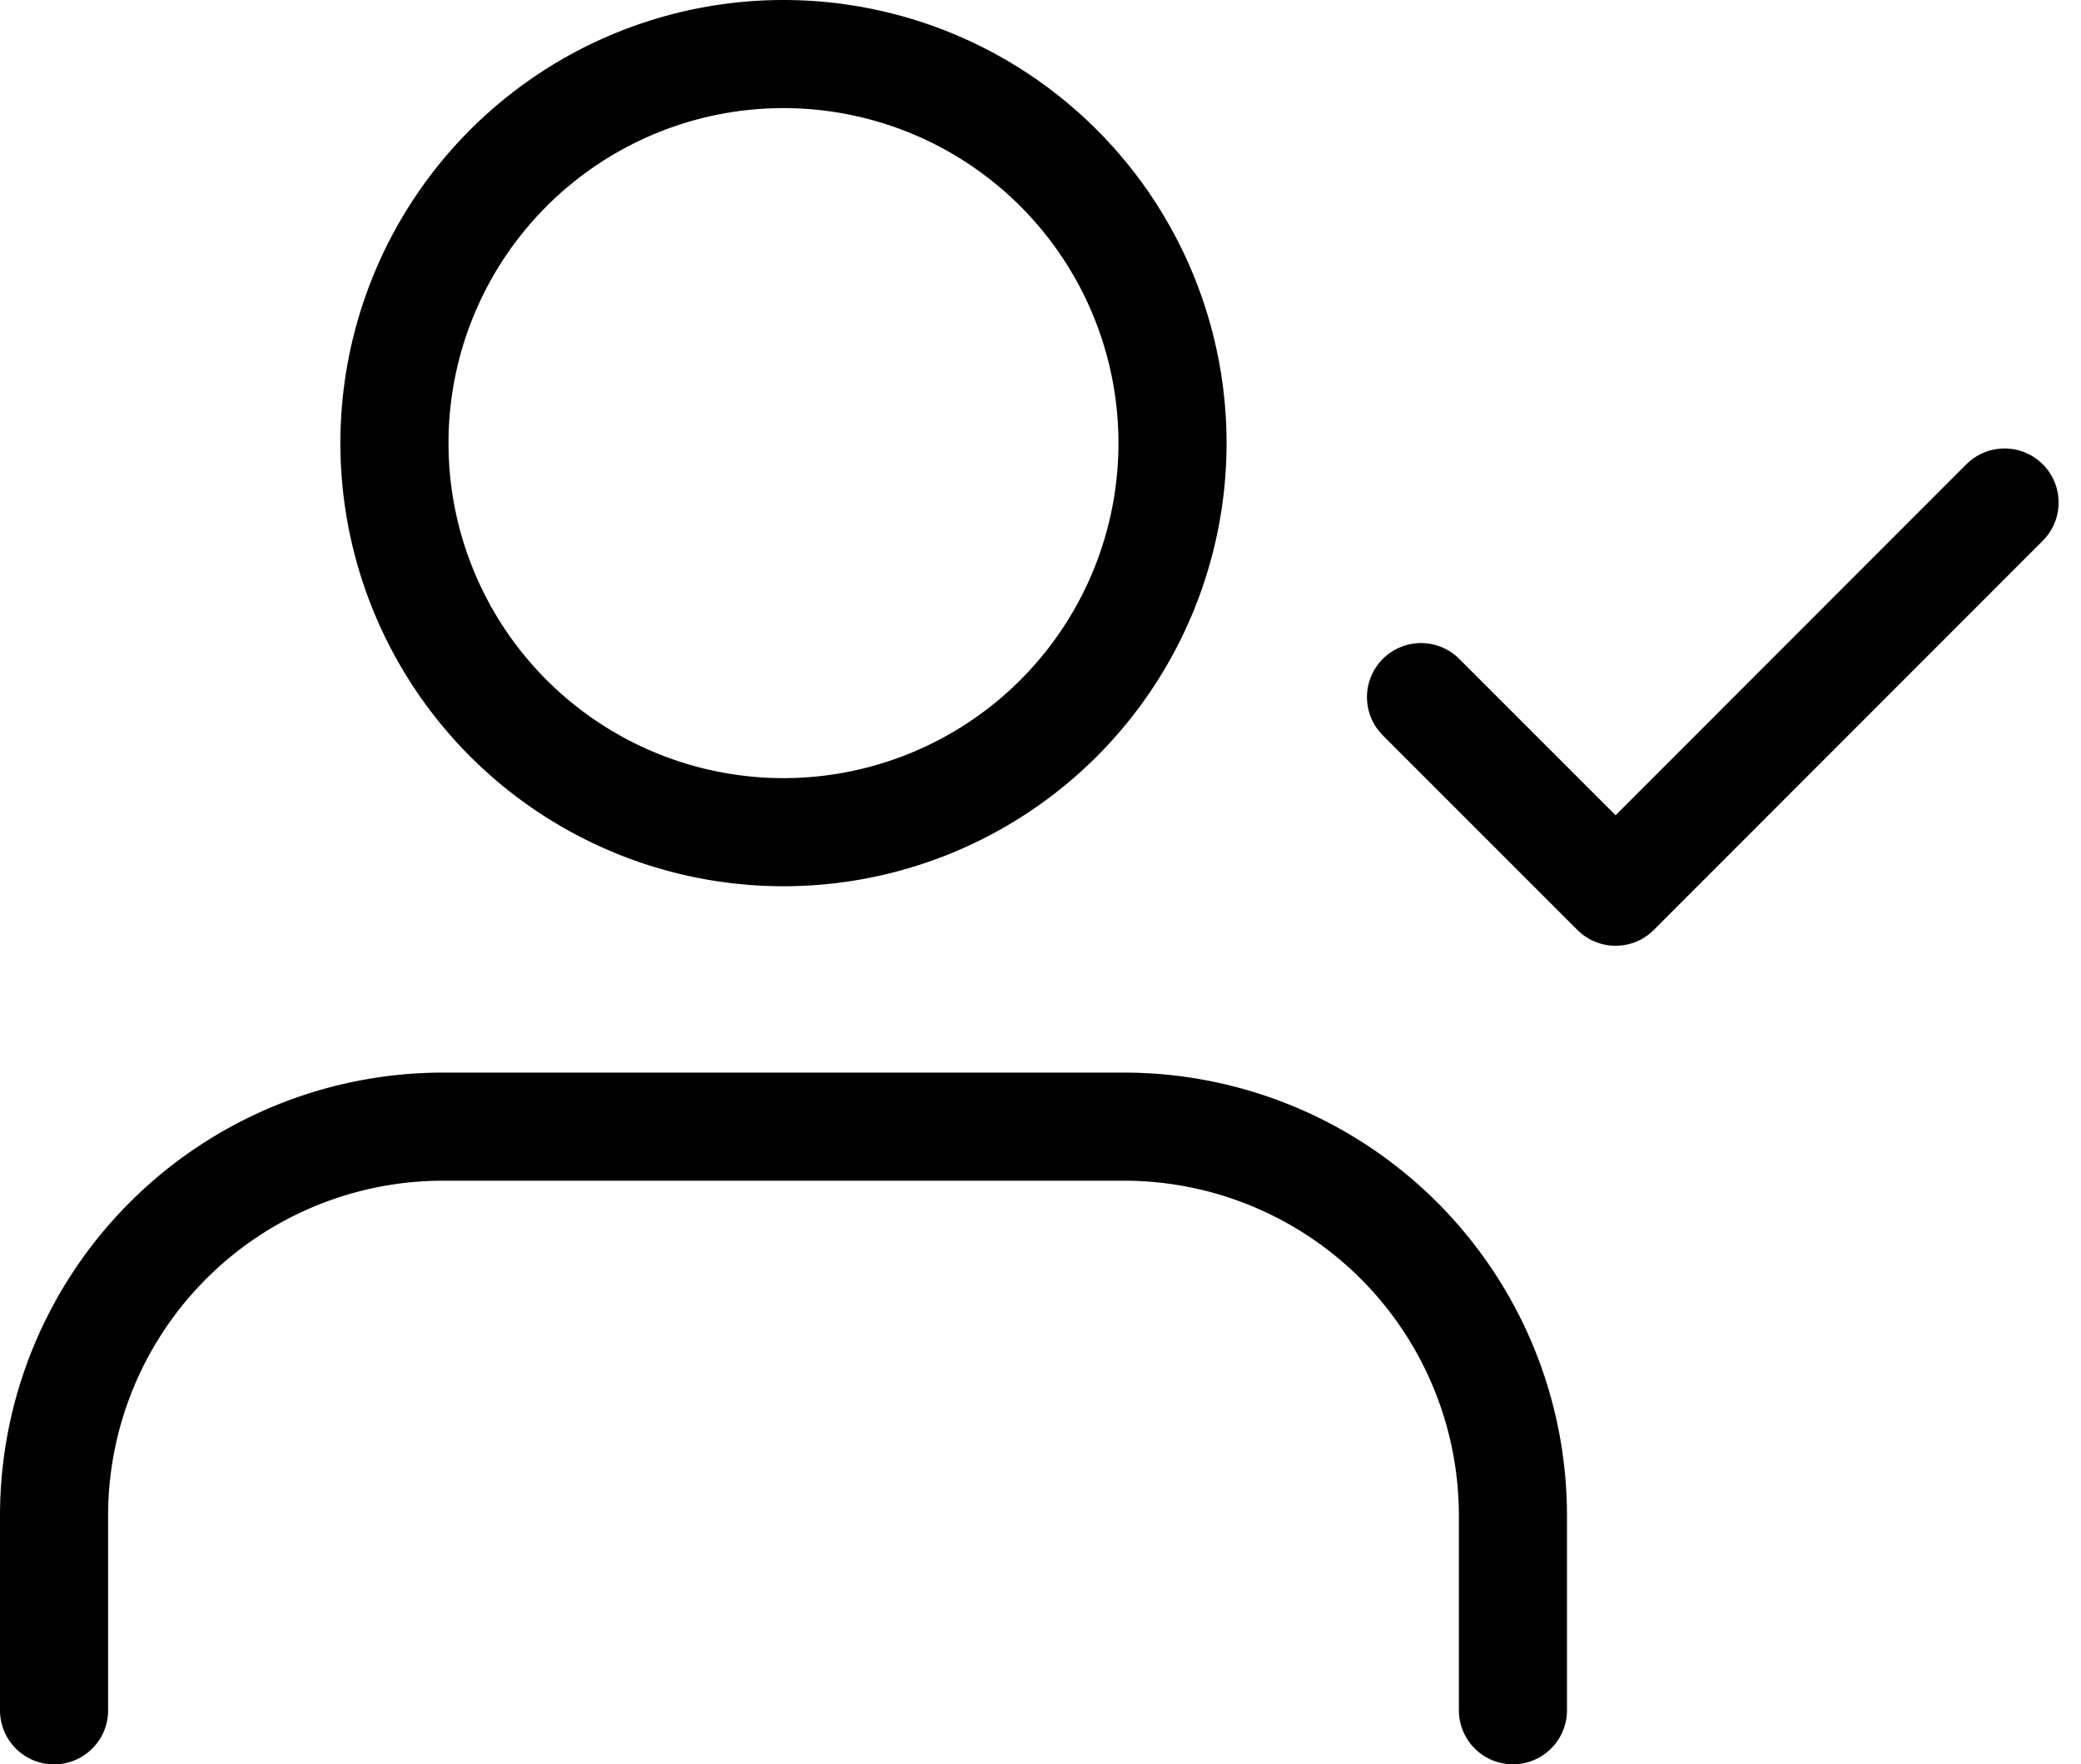
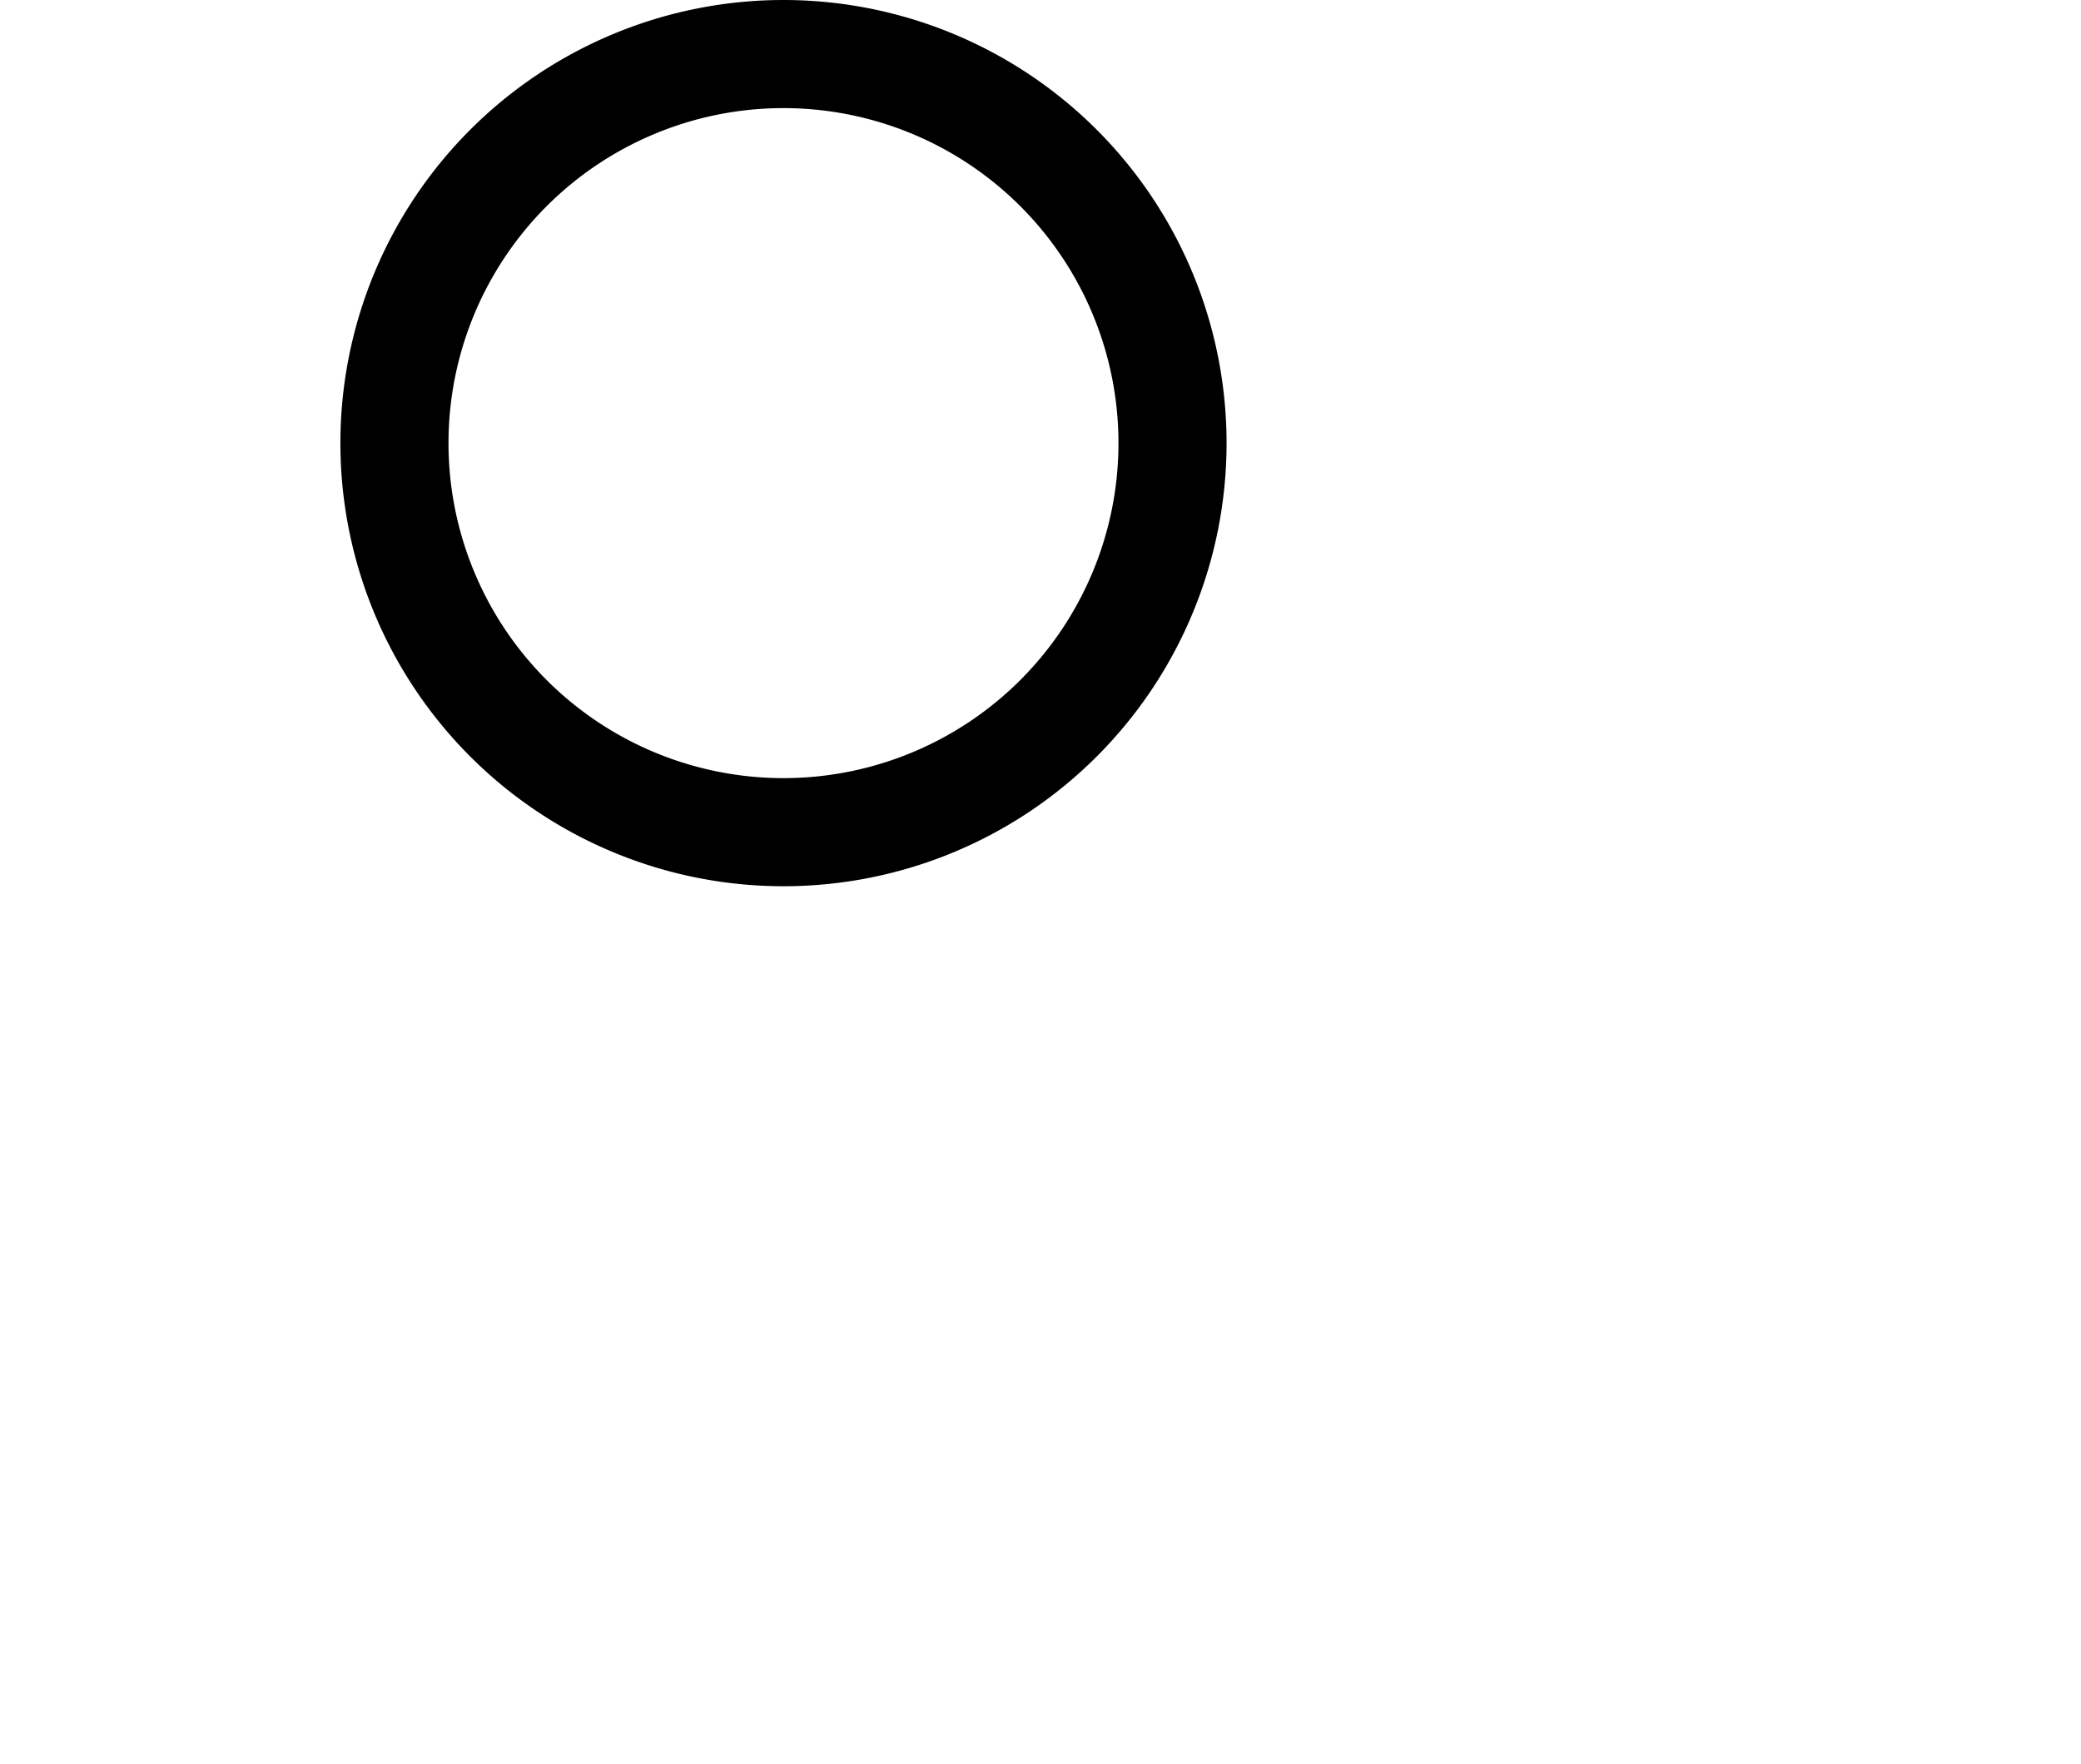
<svg xmlns="http://www.w3.org/2000/svg" width="154.003" height="130.556" viewBox="0 0 154.003 130.556">
  <defs>
    <style>
            .cls-1{fill:none;stroke:#000;stroke-linecap:round;stroke-linejoin:round;stroke-width:8px}
        </style>
  </defs>
  <g id="Icon_feather-user-check" transform="translate(4 4)">
-     <path id="Path_3442" d="M109.463 65.685V51.29a28.79 28.79 0 0 0-28.79-28.79H30.29A28.79 28.79 0 0 0 1.5 51.29v14.4" class="cls-1" transform="translate(-1.5 56.87)" />
    <path id="Path_3443" d="M64.33 33.29A28.79 28.79 0 1 1 35.54 4.5a28.79 28.79 0 0 1 28.79 28.79z" class="cls-1" transform="translate(18.441 -4.5)" />
-     <path id="Path_3444" d="M25.5 27.9l14.4 14.4 28.785-28.8" class="cls-1" transform="translate(75.661 19.685)" />
  </g>
</svg>